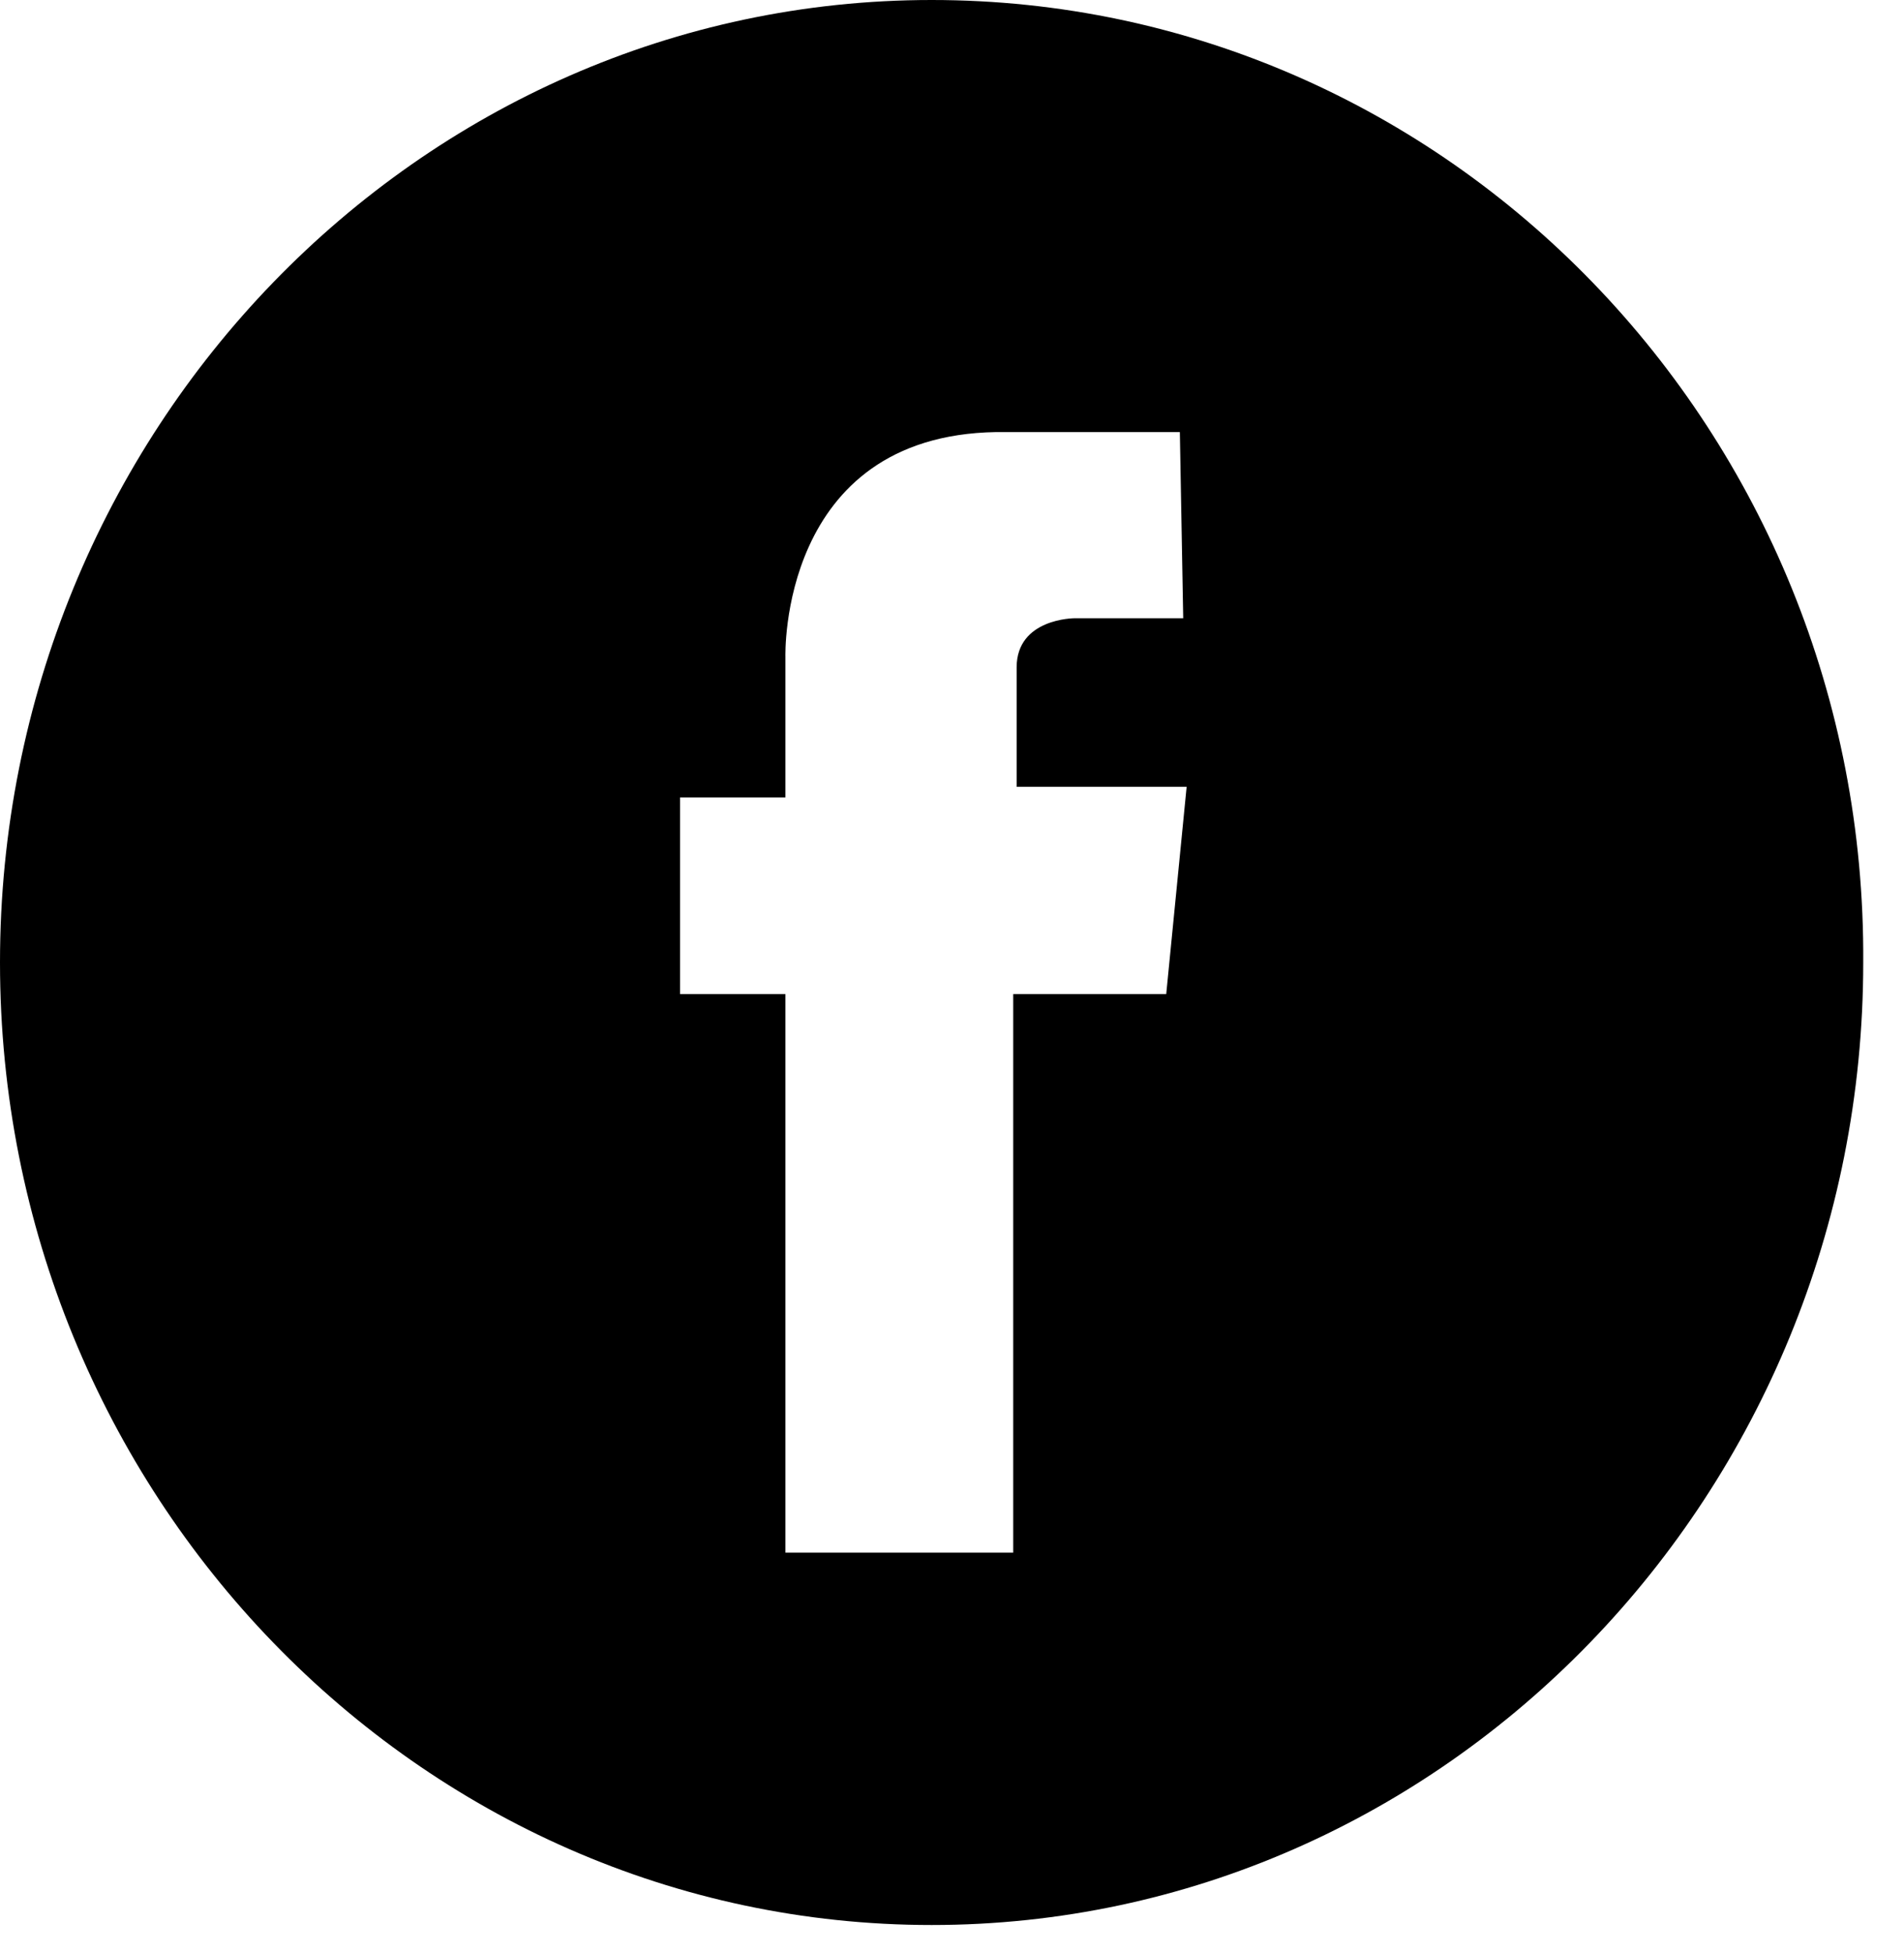
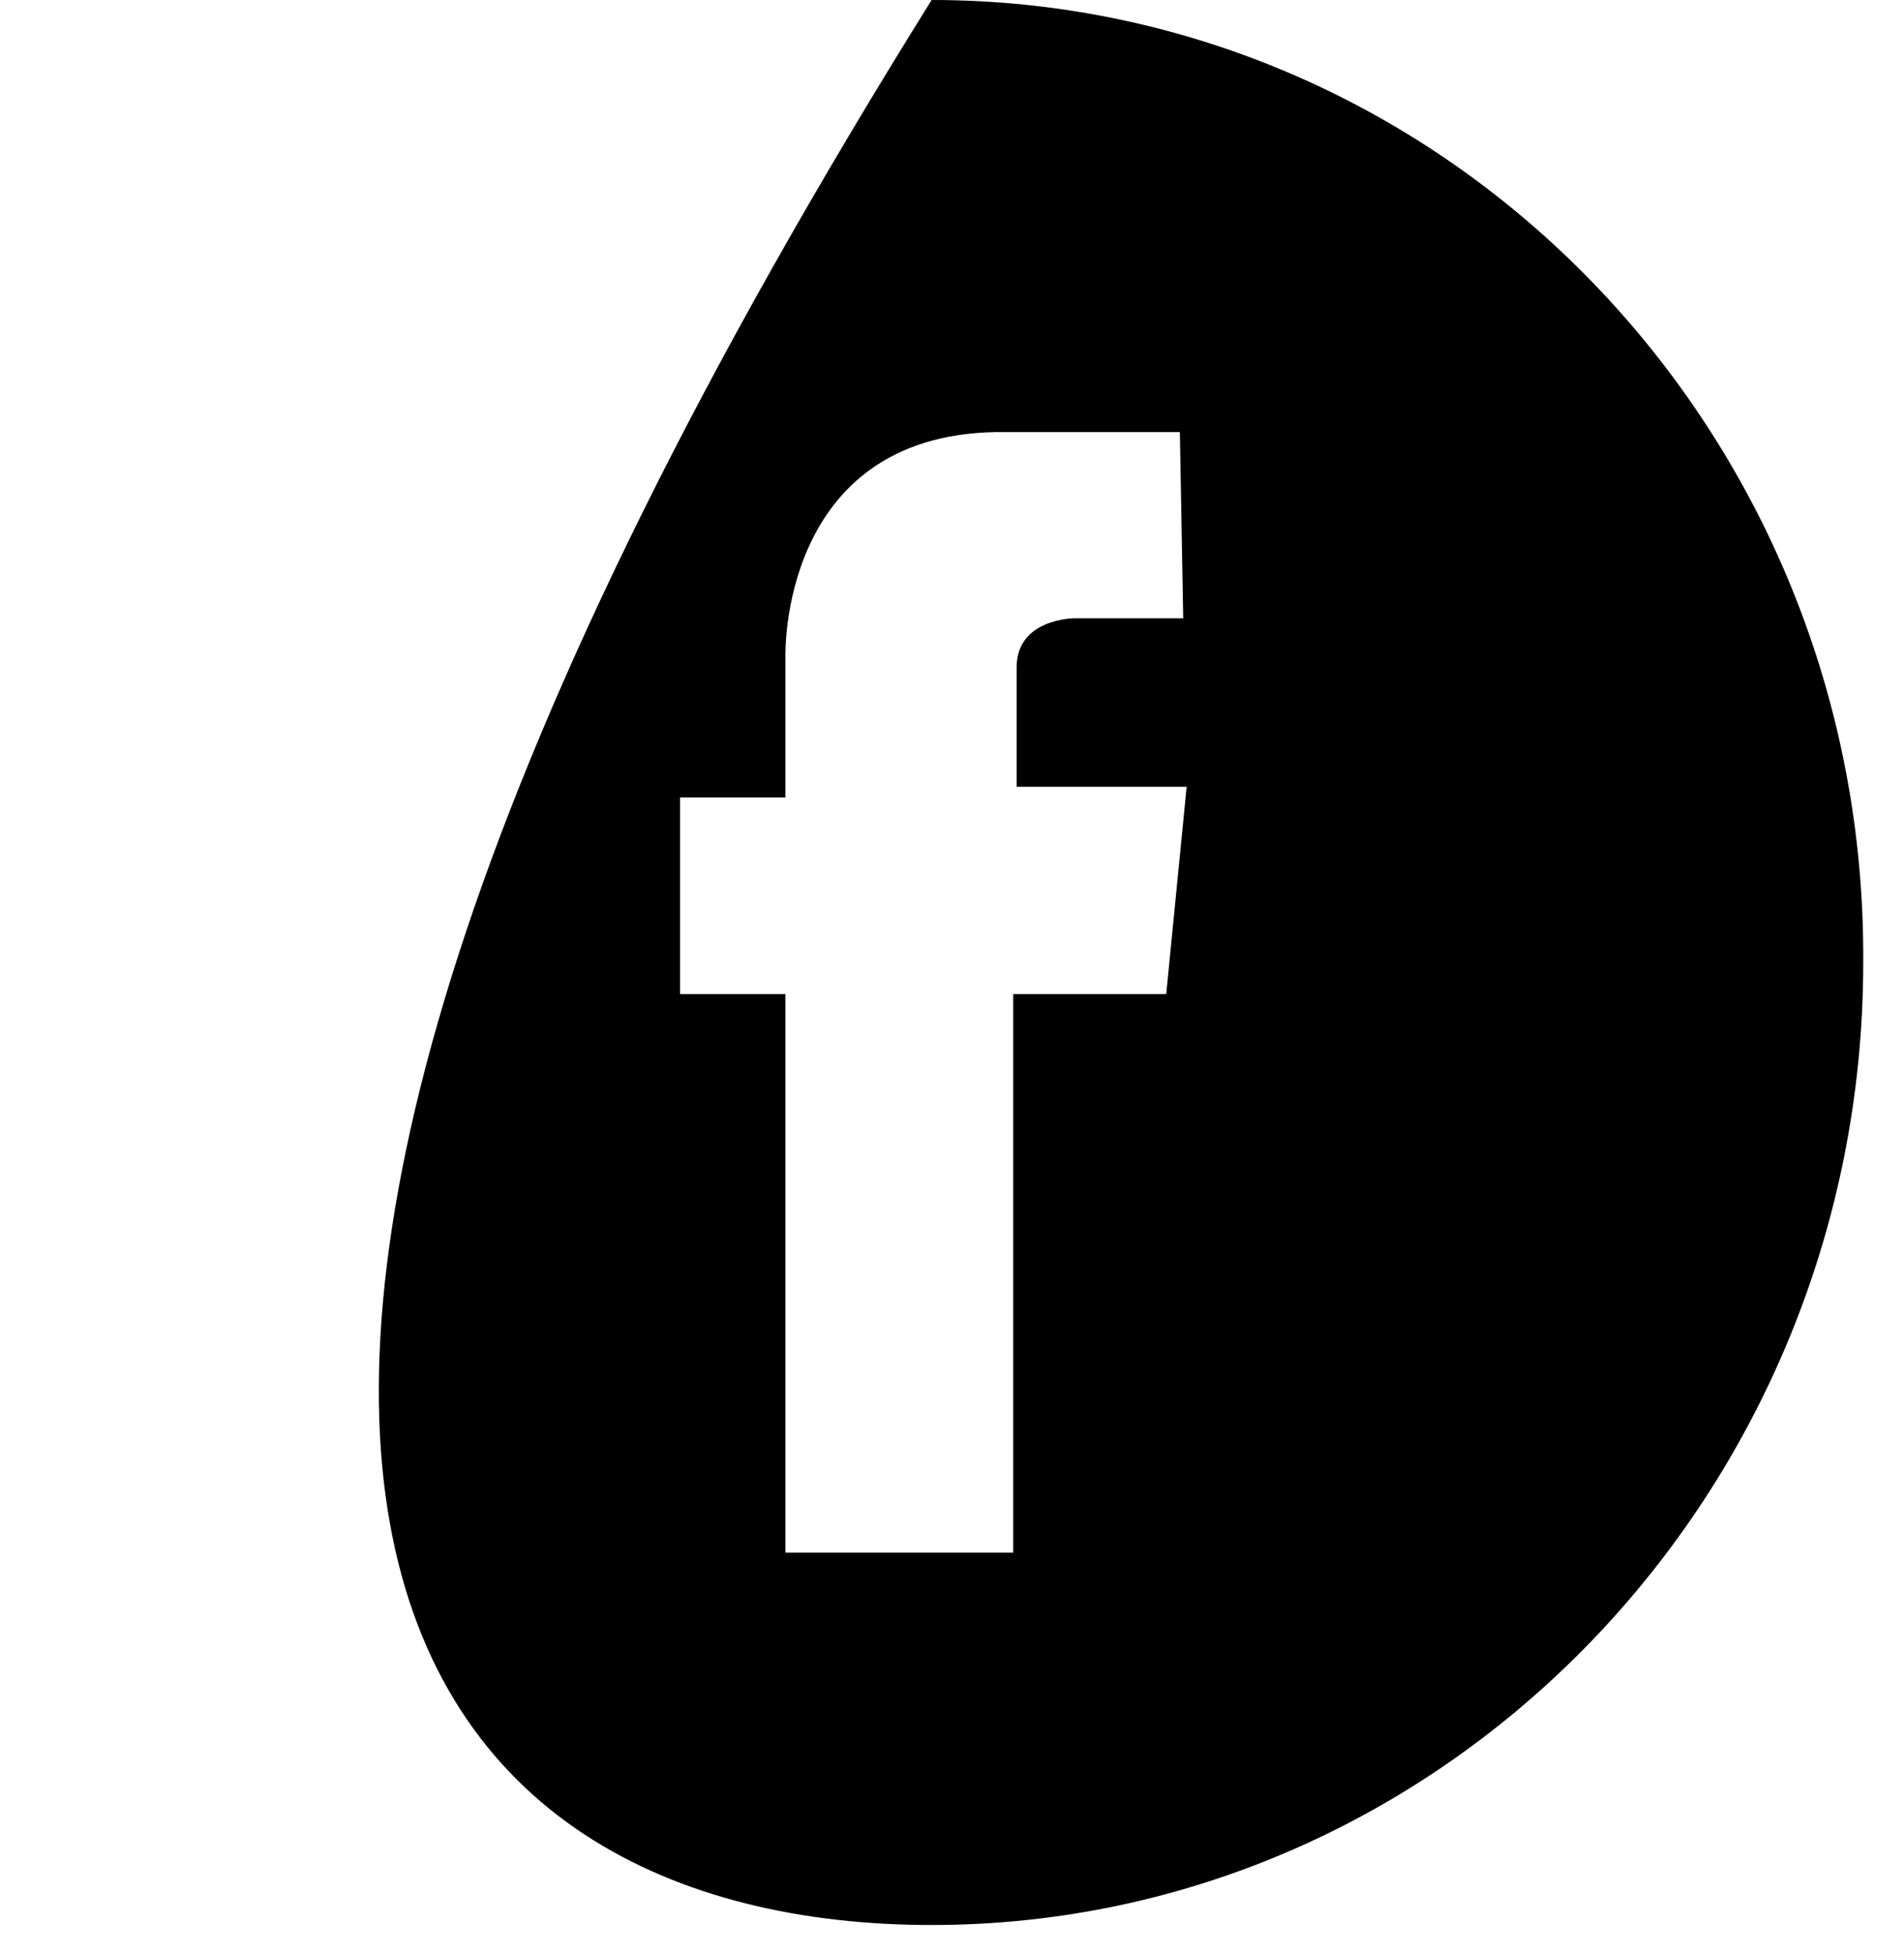
<svg xmlns="http://www.w3.org/2000/svg" width="39" height="40" viewBox="0 0 39 40" fill="none">
-   <path d="M19.083 0C8.566 0 0 8.849 0 19.712C0 30.576 8.566 39.425 19.083 39.425C29.599 39.425 38.165 30.576 38.165 19.712C38.235 8.849 29.669 0 19.083 0ZM23.888 20.36H20.754V31.799H16.088V20.36H13.929V16.331H16.088V13.453C16.088 13.453 15.949 8.921 20.406 8.849H24.167L24.236 12.662H22.008C22.008 12.662 20.824 12.662 20.824 13.669C20.824 14.748 20.824 16.115 20.824 16.115H24.306L23.888 20.36Z" fill="black" />
+   <path d="M19.083 0C0 30.576 8.566 39.425 19.083 39.425C29.599 39.425 38.165 30.576 38.165 19.712C38.235 8.849 29.669 0 19.083 0ZM23.888 20.36H20.754V31.799H16.088V20.36H13.929V16.331H16.088V13.453C16.088 13.453 15.949 8.921 20.406 8.849H24.167L24.236 12.662H22.008C22.008 12.662 20.824 12.662 20.824 13.669C20.824 14.748 20.824 16.115 20.824 16.115H24.306L23.888 20.36Z" fill="black" />
</svg>